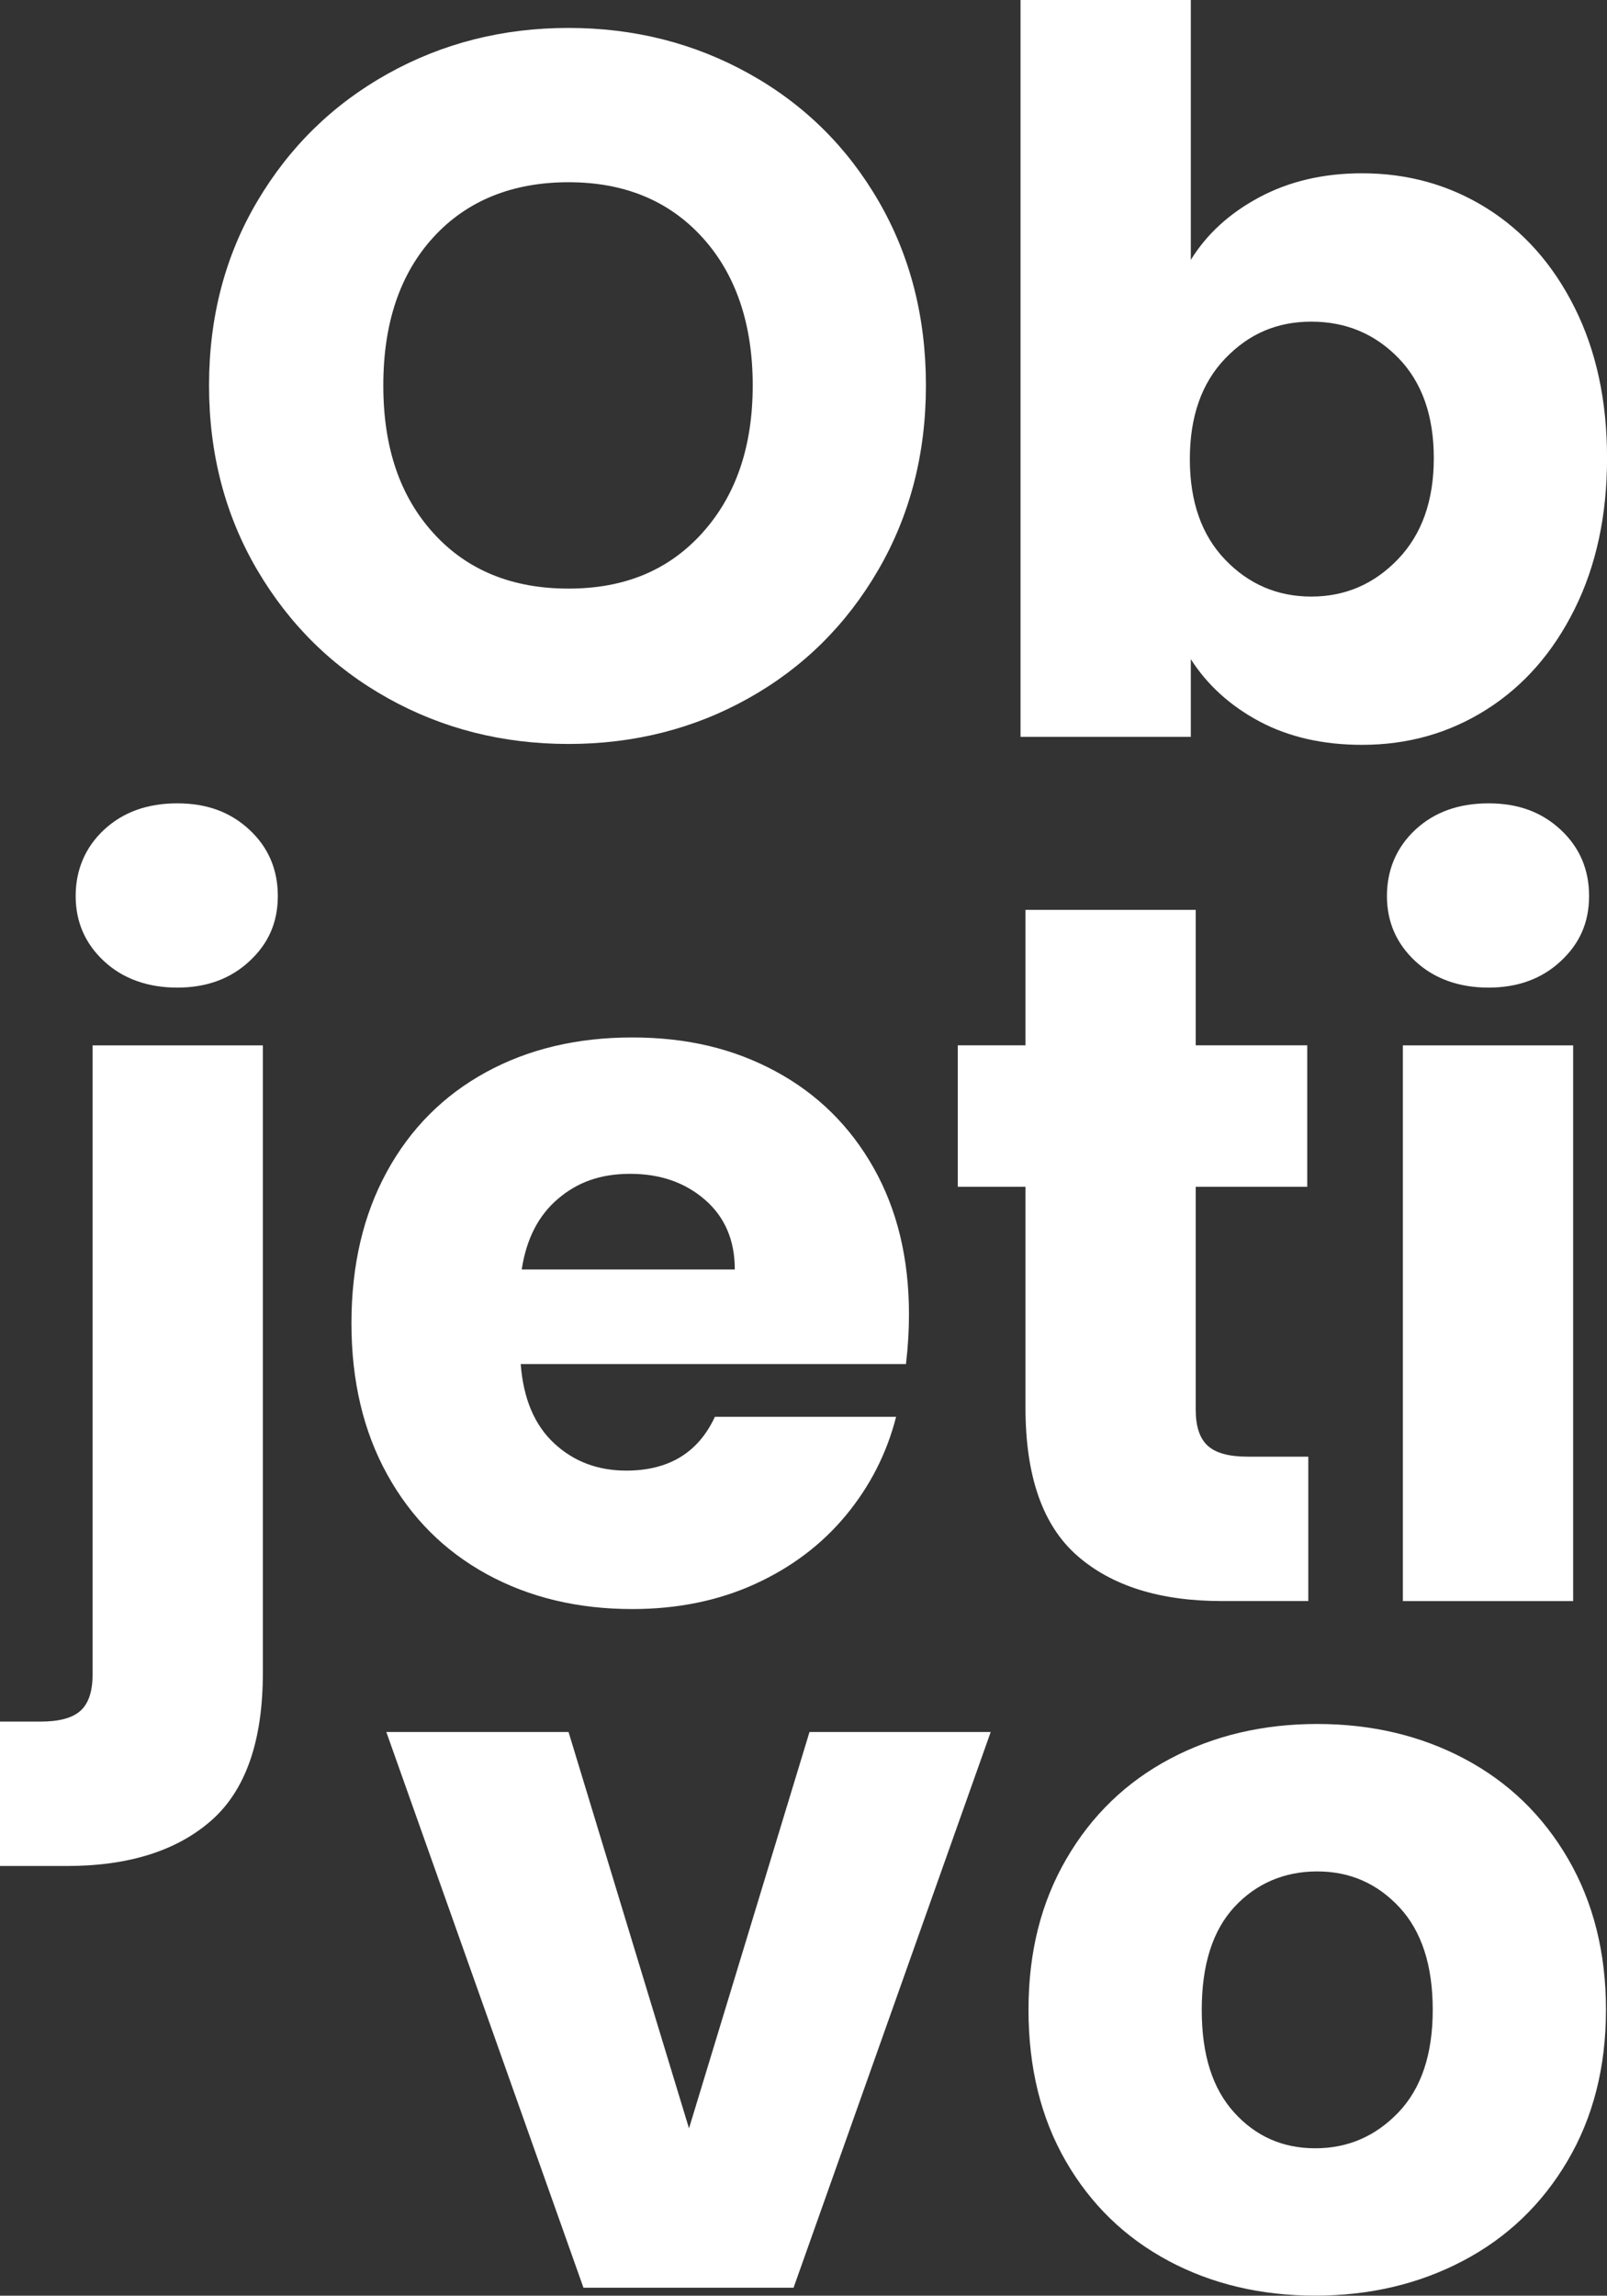
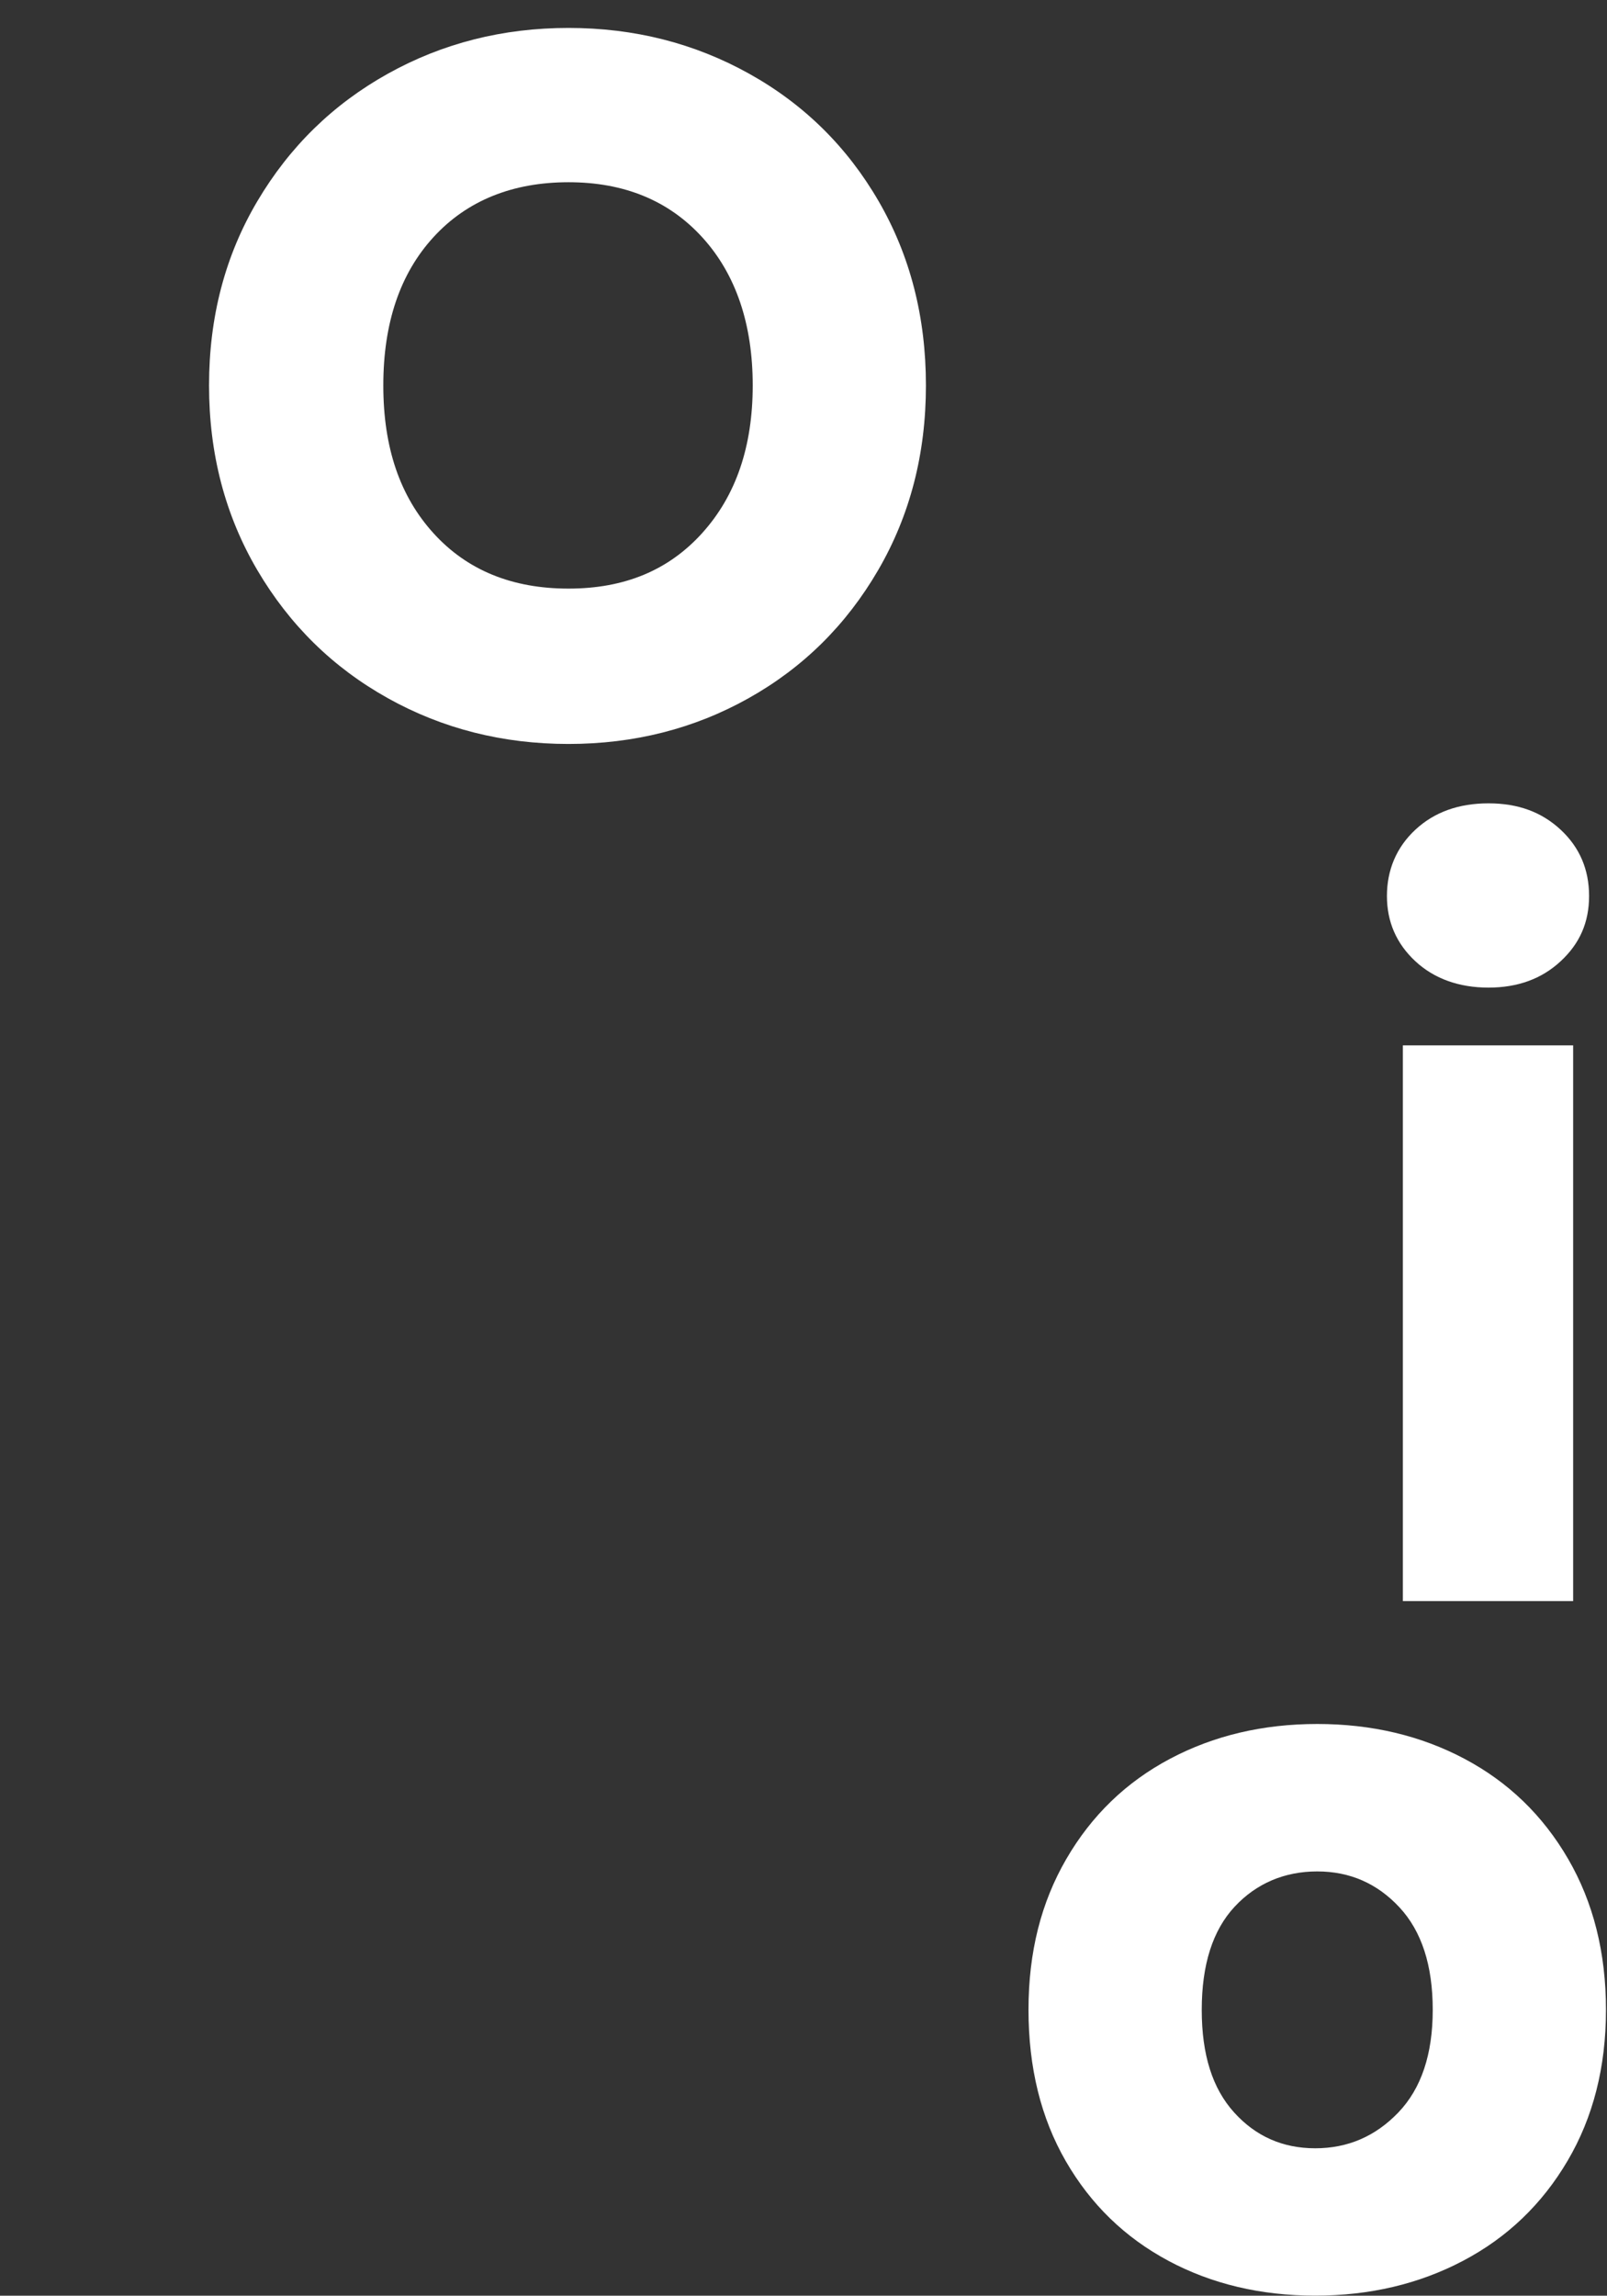
<svg xmlns="http://www.w3.org/2000/svg" id="Capa_2" data-name="Capa 2" viewBox="0 0 347.01 495.6">
  <rect x="0" y="0" width="347.01" height="495.6" fill="#333333" stroke="none" />
  <defs>
    <style>      .cls-1 {        fill: #fff;      }    </style>
  </defs>
  <g id="Capa_1-2" data-name="Capa 1">
    <g>
      <path class="cls-1" d="M83.74,150.72c-11.83-6.59-21.21-15.8-28.17-27.63-6.95-11.82-10.43-25.12-10.43-39.88s3.47-28.02,10.43-39.77c6.95-11.75,16.34-20.93,28.17-27.52,11.83-6.59,24.83-9.89,39.02-9.89s27.2,3.3,39.02,9.89c11.83,6.59,21.14,15.77,27.95,27.52,6.81,11.75,10.21,25.01,10.21,39.77s-3.44,28.06-10.32,39.88c-6.88,11.83-16.2,21.04-27.95,27.63-11.75,6.59-24.73,9.89-38.92,9.89s-27.2-3.3-39.02-9.89ZM151.68,115.02c7.24-8.03,10.86-18.63,10.86-31.82s-3.62-23.97-10.86-31.93c-7.24-7.96-16.88-11.93-28.92-11.93s-21.9,3.94-29.13,11.83c-7.24,7.88-10.86,18.56-10.86,32.04s3.62,23.97,10.86,31.93c7.24,7.96,16.95,11.93,29.13,11.93s21.68-4.01,28.92-12.04Z" />
-       <path class="cls-1" d="M271.97,42.57c6.45-3.44,13.83-5.16,22.15-5.16,9.89,0,18.85,2.51,26.88,7.52,8.03,5.02,14.37,12.18,19.03,21.5,4.66,9.32,6.99,20.14,6.99,32.46s-2.33,23.19-6.99,32.57c-4.66,9.39-11,16.63-19.03,21.71-8.03,5.09-16.98,7.63-26.88,7.63-8.46,0-15.84-1.69-22.15-5.05-6.31-3.37-11.25-7.85-14.83-13.44v16.77h-36.77V0h36.77v56.11c3.44-5.59,8.38-10.1,14.83-13.54ZM301.97,77.29c-5.09-5.23-11.36-7.85-18.81-7.85s-13.51,2.65-18.6,7.96c-5.09,5.3-7.63,12.54-7.63,21.72s2.54,16.41,7.63,21.71c5.09,5.3,11.29,7.96,18.6,7.96s13.55-2.69,18.71-8.06c5.16-5.38,7.74-12.65,7.74-21.82s-2.55-16.37-7.63-21.61Z" />
    </g>
    <g>
-       <path class="cls-1" d="M56.76,361.13c0,14.76-3.73,25.4-11.18,31.93-7.45,6.52-17.85,9.78-31.17,9.78H0v-31.18h8.81c4.01,0,6.88-.79,8.6-2.36,1.72-1.58,2.58-4.16,2.58-7.74v-135.88h36.77v135.45ZM22.47,207.51c-4.09-3.8-6.13-8.49-6.13-14.08s2.04-10.5,6.13-14.3c4.08-3.8,9.35-5.7,15.8-5.7s11.5,1.9,15.59,5.7c4.08,3.8,6.13,8.57,6.13,14.3s-2.04,10.29-6.13,14.08c-4.08,3.8-9.28,5.7-15.59,5.7s-11.72-1.9-15.8-5.7Z" />
-       <path class="cls-1" d="M195.65,294.48h-83.21c.57,7.45,2.97,13.15,7.2,17.09,4.23,3.94,9.42,5.91,15.59,5.91,9.17,0,15.55-3.87,19.14-11.61h39.13c-2.01,7.88-5.63,14.98-10.86,21.29-5.23,6.31-11.79,11.25-19.67,14.83-7.88,3.58-16.7,5.38-26.45,5.38-11.75,0-22.22-2.51-31.39-7.52-9.17-5.02-16.34-12.18-21.5-21.5-5.16-9.32-7.74-20.21-7.74-32.68s2.54-23.36,7.63-32.68c5.09-9.32,12.22-16.48,21.39-21.5,9.17-5.02,19.71-7.52,31.6-7.52s21.93,2.44,30.96,7.31c9.03,4.87,16.09,11.83,21.18,20.85,5.09,9.03,7.63,19.57,7.63,31.61,0,3.44-.21,7.02-.65,10.75ZM158.67,274.05c0-6.31-2.15-11.32-6.45-15.05-4.3-3.73-9.68-5.59-16.12-5.59s-11.36,1.79-15.59,5.38c-4.23,3.58-6.85,8.67-7.85,15.27h46.01Z" />
-       <path class="cls-1" d="M282.51,314.47v31.17h-18.71c-13.33,0-23.72-3.26-31.18-9.78-7.45-6.52-11.18-17.16-11.18-31.93v-47.73h-14.62v-30.53h14.62v-29.24h36.76v29.24h24.08v30.53h-24.08v48.16c0,3.58.86,6.17,2.58,7.74,1.72,1.58,4.59,2.37,8.6,2.37h13.12Z" />
      <path class="cls-1" d="M305.62,207.51c-4.08-3.8-6.13-8.49-6.13-14.08s2.04-10.5,6.13-14.3c4.08-3.8,9.35-5.7,15.8-5.7s11.5,1.9,15.59,5.7c4.08,3.8,6.13,8.57,6.13,14.3s-2.04,10.29-6.13,14.08c-4.08,3.8-9.28,5.7-15.59,5.7s-11.72-1.9-15.8-5.7ZM339.7,225.68v119.97h-36.77v-119.97h36.77Z" />
    </g>
    <g>
-       <path class="cls-1" d="M148.78,459.48l26.02-85.57h39.13l-42.57,119.97h-45.37l-42.57-119.97h39.35l26.01,85.57Z" />
      <path class="cls-1" d="M252.3,488.07c-9.39-5.02-16.77-12.18-22.15-21.5-5.38-9.32-8.06-20.21-8.06-32.68s2.72-23.18,8.17-32.57c5.45-9.39,12.9-16.59,22.36-21.61,9.46-5.02,20.07-7.53,31.82-7.53s22.36,2.51,31.82,7.53c9.46,5.02,16.91,12.22,22.36,21.61,5.45,9.39,8.17,20.25,8.17,32.57s-2.76,23.19-8.28,32.57c-5.52,9.39-13.04,16.59-22.58,21.61-9.53,5.02-20.18,7.52-31.93,7.52s-22.33-2.51-31.71-7.52ZM301.96,456.04c4.94-5.16,7.42-12.54,7.42-22.15s-2.4-16.98-7.2-22.14c-4.8-5.16-10.72-7.74-17.74-7.74s-13.12,2.55-17.85,7.63c-4.73,5.09-7.09,12.51-7.09,22.25s2.33,16.99,6.99,22.15c4.66,5.16,10.5,7.74,17.52,7.74s13.01-2.58,17.95-7.74Z" />
    </g>
  </g>
</svg>